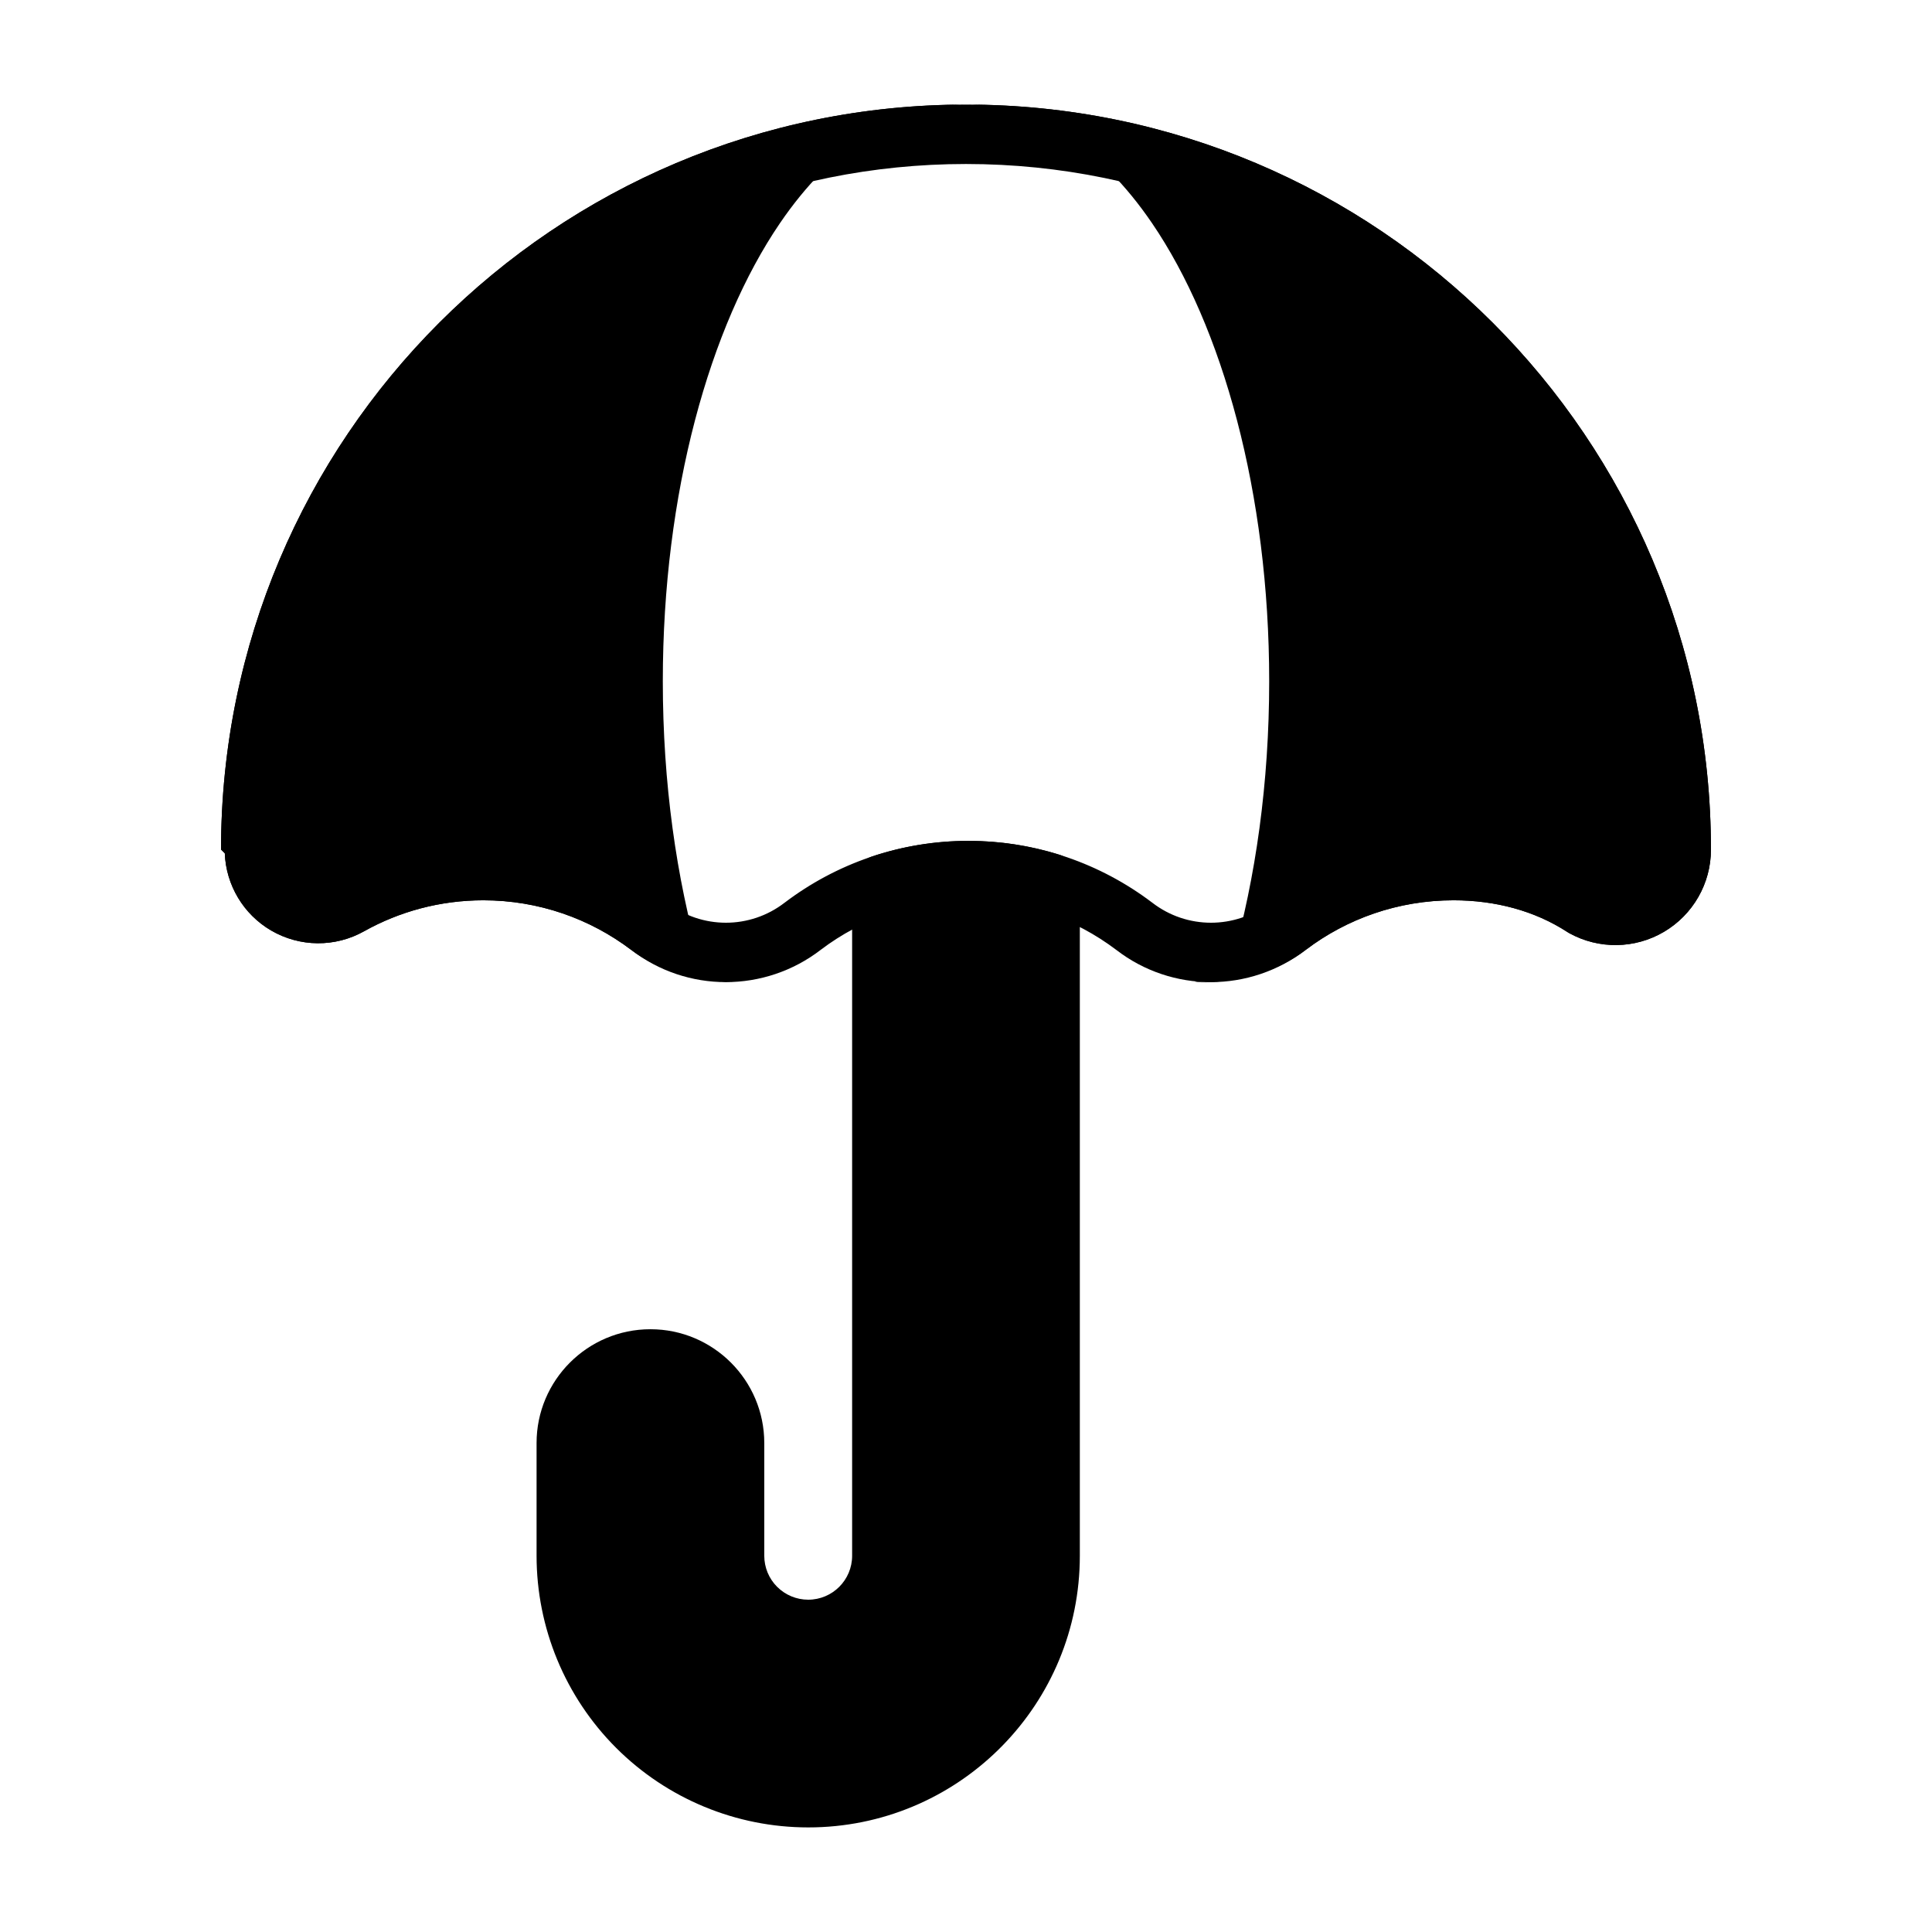
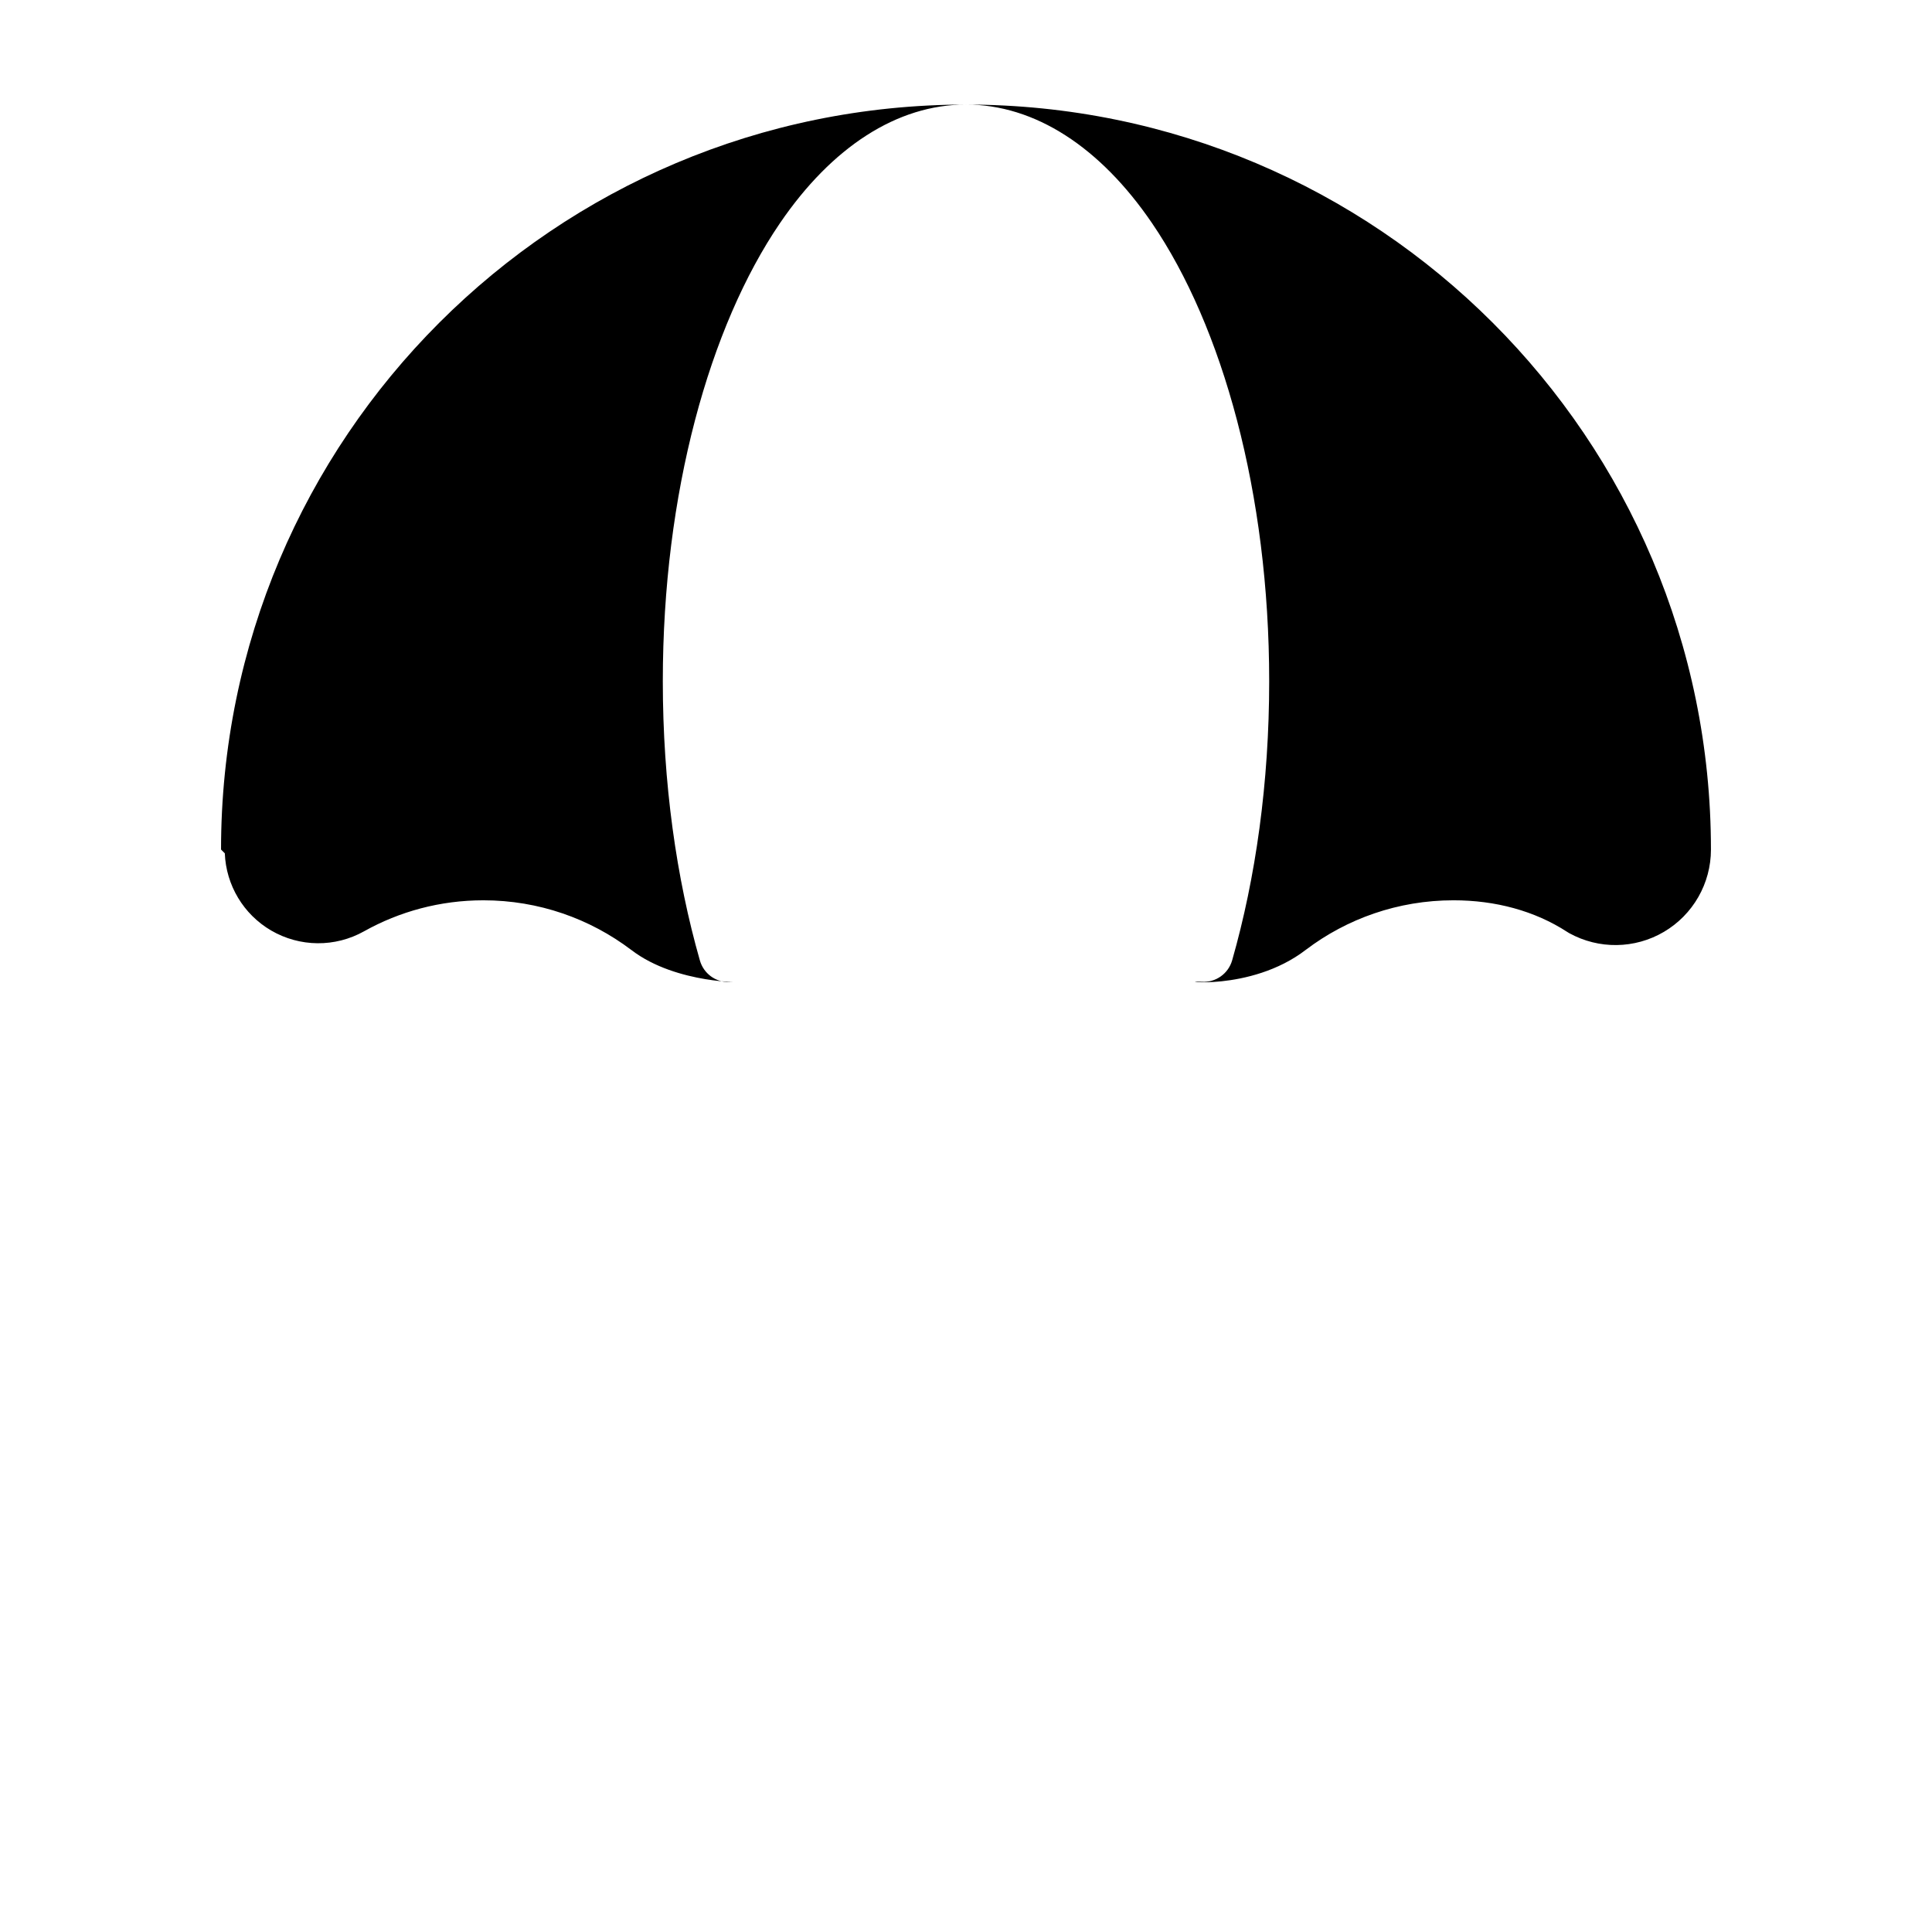
<svg xmlns="http://www.w3.org/2000/svg" fill="#000000" width="800px" height="800px" version="1.1" viewBox="144 144 512 512">
  <g fill-rule="evenodd">
-     <path d="m203.57 370.14c0.332 8.438 4.938 16.152 12.258 20.438 7.613 4.449 17.004 4.527 24.68 0.203l-0.016 0.008c9.352-5.227 20.129-8.203 31.598-8.203 14.703 0 28.277 4.894 39.172 13.137 14.762 11.406 35.441 11.406 50.27-0.031 10.84-8.211 24.402-13.105 39.109-13.105 14.703 0 28.277 4.894 39.172 13.137 14.762 11.406 35.449 11.406 50.27-0.031 10.84-8.211 24.402-13.105 39.109-13.105 11.066 0 21.5 2.762 30.188 8.414 0.156 0.102 0.316 0.195 0.48 0.293 7.84 4.328 17.383 4.203 25.105-0.348 7.715-4.551 12.453-12.832 12.453-21.789v-0.023c0-109.04-88.387-197.42-197.42-197.42s-197.42 88.387-197.42 197.42l1 1.008zm378.11-0.77v-0.133c-0.086 3.434-1.859 6.465-4.715 8.148-2.832 1.668-6.328 1.762-9.25 0.262-11.156-7.172-24.418-10.801-38.527-10.801-18.27 0-35.133 6.086-48.664 16.344-0.023 0.016-0.039 0.031-0.055 0.039-9.164 7.07-21.938 7.07-31.102-0.008-0.016-0.016-0.039-0.023-0.055-0.039-13.539-10.25-30.402-16.336-48.672-16.336s-35.133 6.086-48.664 16.344c-0.023 0.016-0.039 0.031-0.055 0.039-9.164 7.07-21.938 7.07-31.102-0.008-0.016-0.016-0.039-0.023-0.055-0.039-13.539-10.25-30.402-16.336-48.672-16.336-14.258 0-27.656 3.707-39.281 10.203-0.008 0.008-0.016 0.008-0.023 0.016-2.801 1.574-6.227 1.551-9.004-0.078-2.777-1.621-4.481-4.598-4.488-7.809 0-1.355-0.34-2.629-0.938-3.738 1.961-98.629 82.531-177.98 181.64-177.98 100.34 0 181.68 81.34 181.68 181.68l0.008 0.234zm0.016 0.262c0.125 2.086 1.062 3.953 2.504 5.281-1.316-1.102-2.387-2.762-2.504-5.281z" />
-     <path d="m360.04 628.26-1.859 0.023c-19.09 0-37.398-7.582-50.902-21.082-13.5-13.5-21.082-31.812-21.082-50.91v-29.867c0-16.648 13.516-30.164 30.172-30.164 16.648 0 30.172 13.516 30.172 30.164v29.867c0 3.094 1.219 6.055 3.41 8.234 2.18 2.18 5.141 3.41 8.227 3.41 6.43 0 11.645-5.211 11.645-11.645v-177.89c0-3.387 2.172-6.398 5.391-7.469 7.988-2.652 16.539-4.094 25.426-4.094 8.352 0 16.414 1.273 23.992 3.637 3.289 1.023 5.535 4.07 5.535 7.512v178.31c0 39.141-31.234 70.98-70.133 71.965z" />
    <path d="m311.27 395.72c12.188 9.414 31.441 8.422 25.945 8.535-3.574 0.078-6.746-2.266-7.731-5.699-6.242-21.828-9.832-47.098-9.832-74.02 0-49.844 12.367-94.008 31.055-121.41 13.715-20.113 31-31.418 49.293-31.418 18.293 0 35.582 11.305 49.293 31.418 18.688 27.402 31.055 71.566 31.055 121.41 0 26.906-3.582 52.16-9.816 73.965-1.016 3.543-4.352 5.91-8.039 5.691-8.031-0.473 12.77 2.938 27.59-8.5 10.84-8.211 24.402-13.105 39.109-13.105 11.066 0 21.5 2.762 30.188 8.414 0.156 0.102 0.316 0.195 0.48 0.293 7.84 4.328 17.383 4.203 25.105-0.348 7.715-4.551 12.453-12.832 12.453-21.789v-0.023c0-109.04-88.387-197.42-197.42-197.42-109.04 0-197.42 88.387-197.42 197.42l1 1.008c0.332 8.438 4.938 16.152 12.258 20.438 7.606 4.441 16.988 4.527 24.664 0.211 9.352-5.227 20.129-8.203 31.598-8.203 14.703 0 28.277 4.894 39.172 13.137zm-70.77-4.938 0.016-0.008z" />
  </g>
</svg>